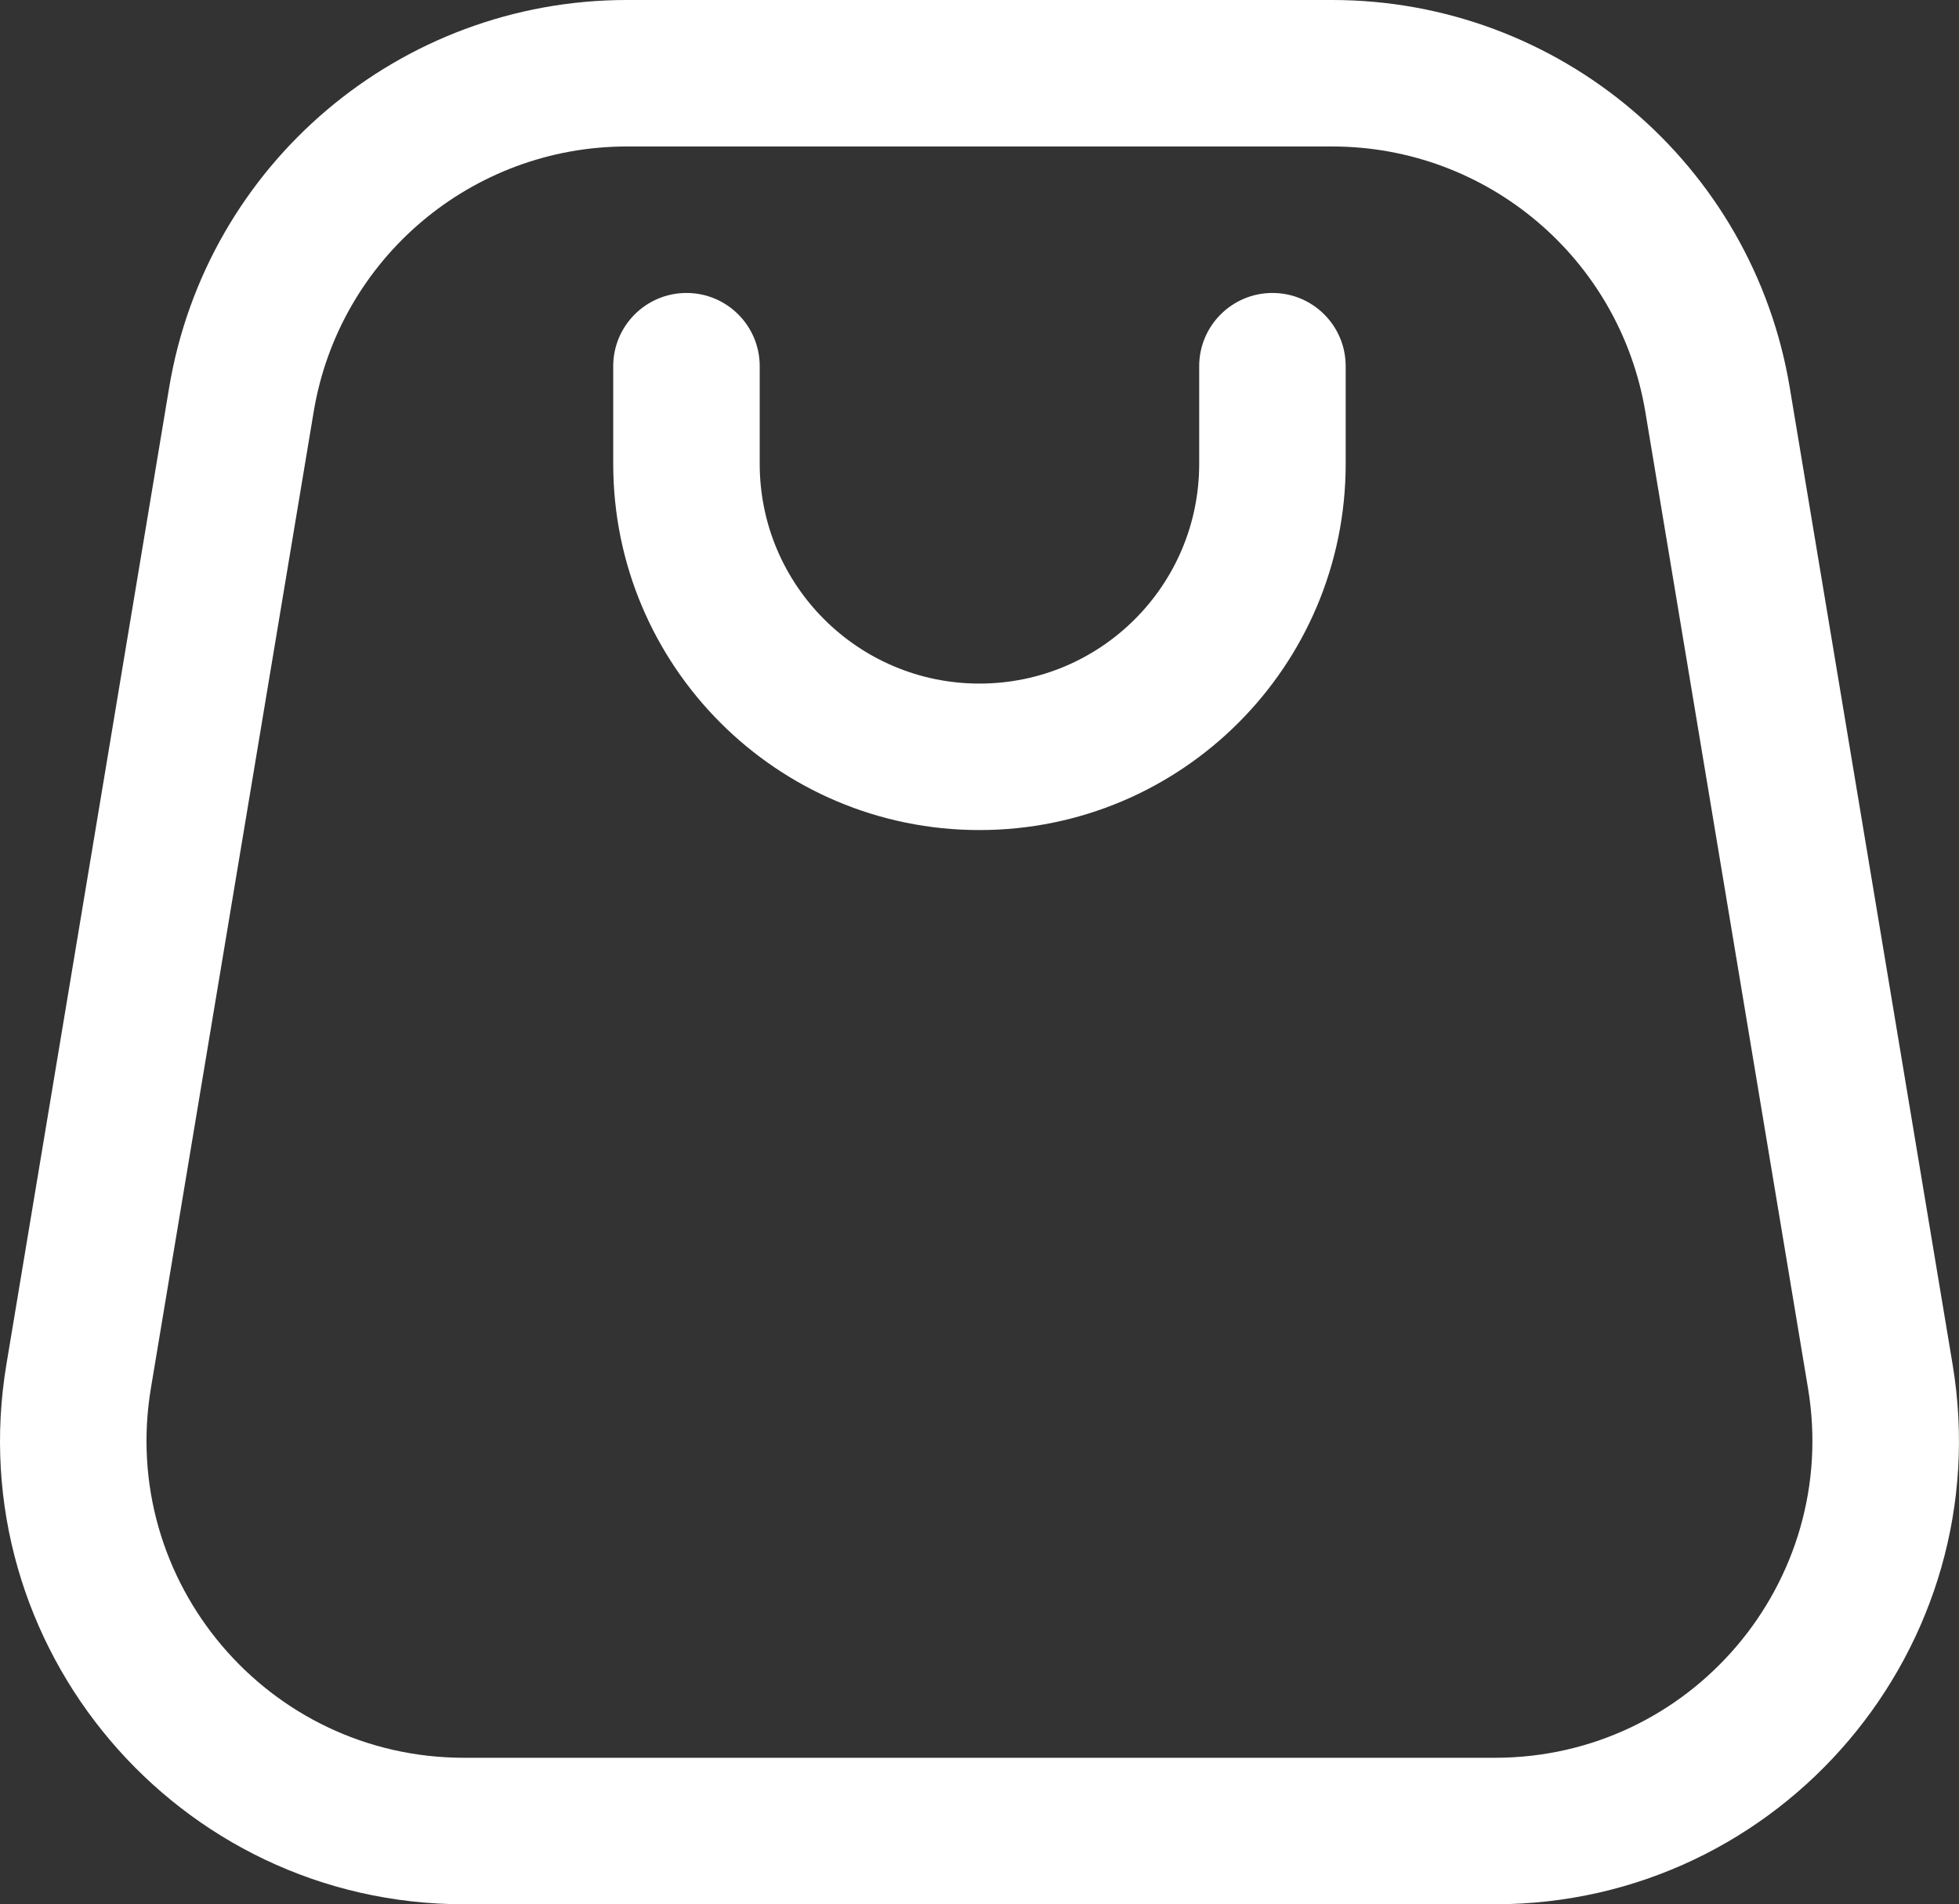
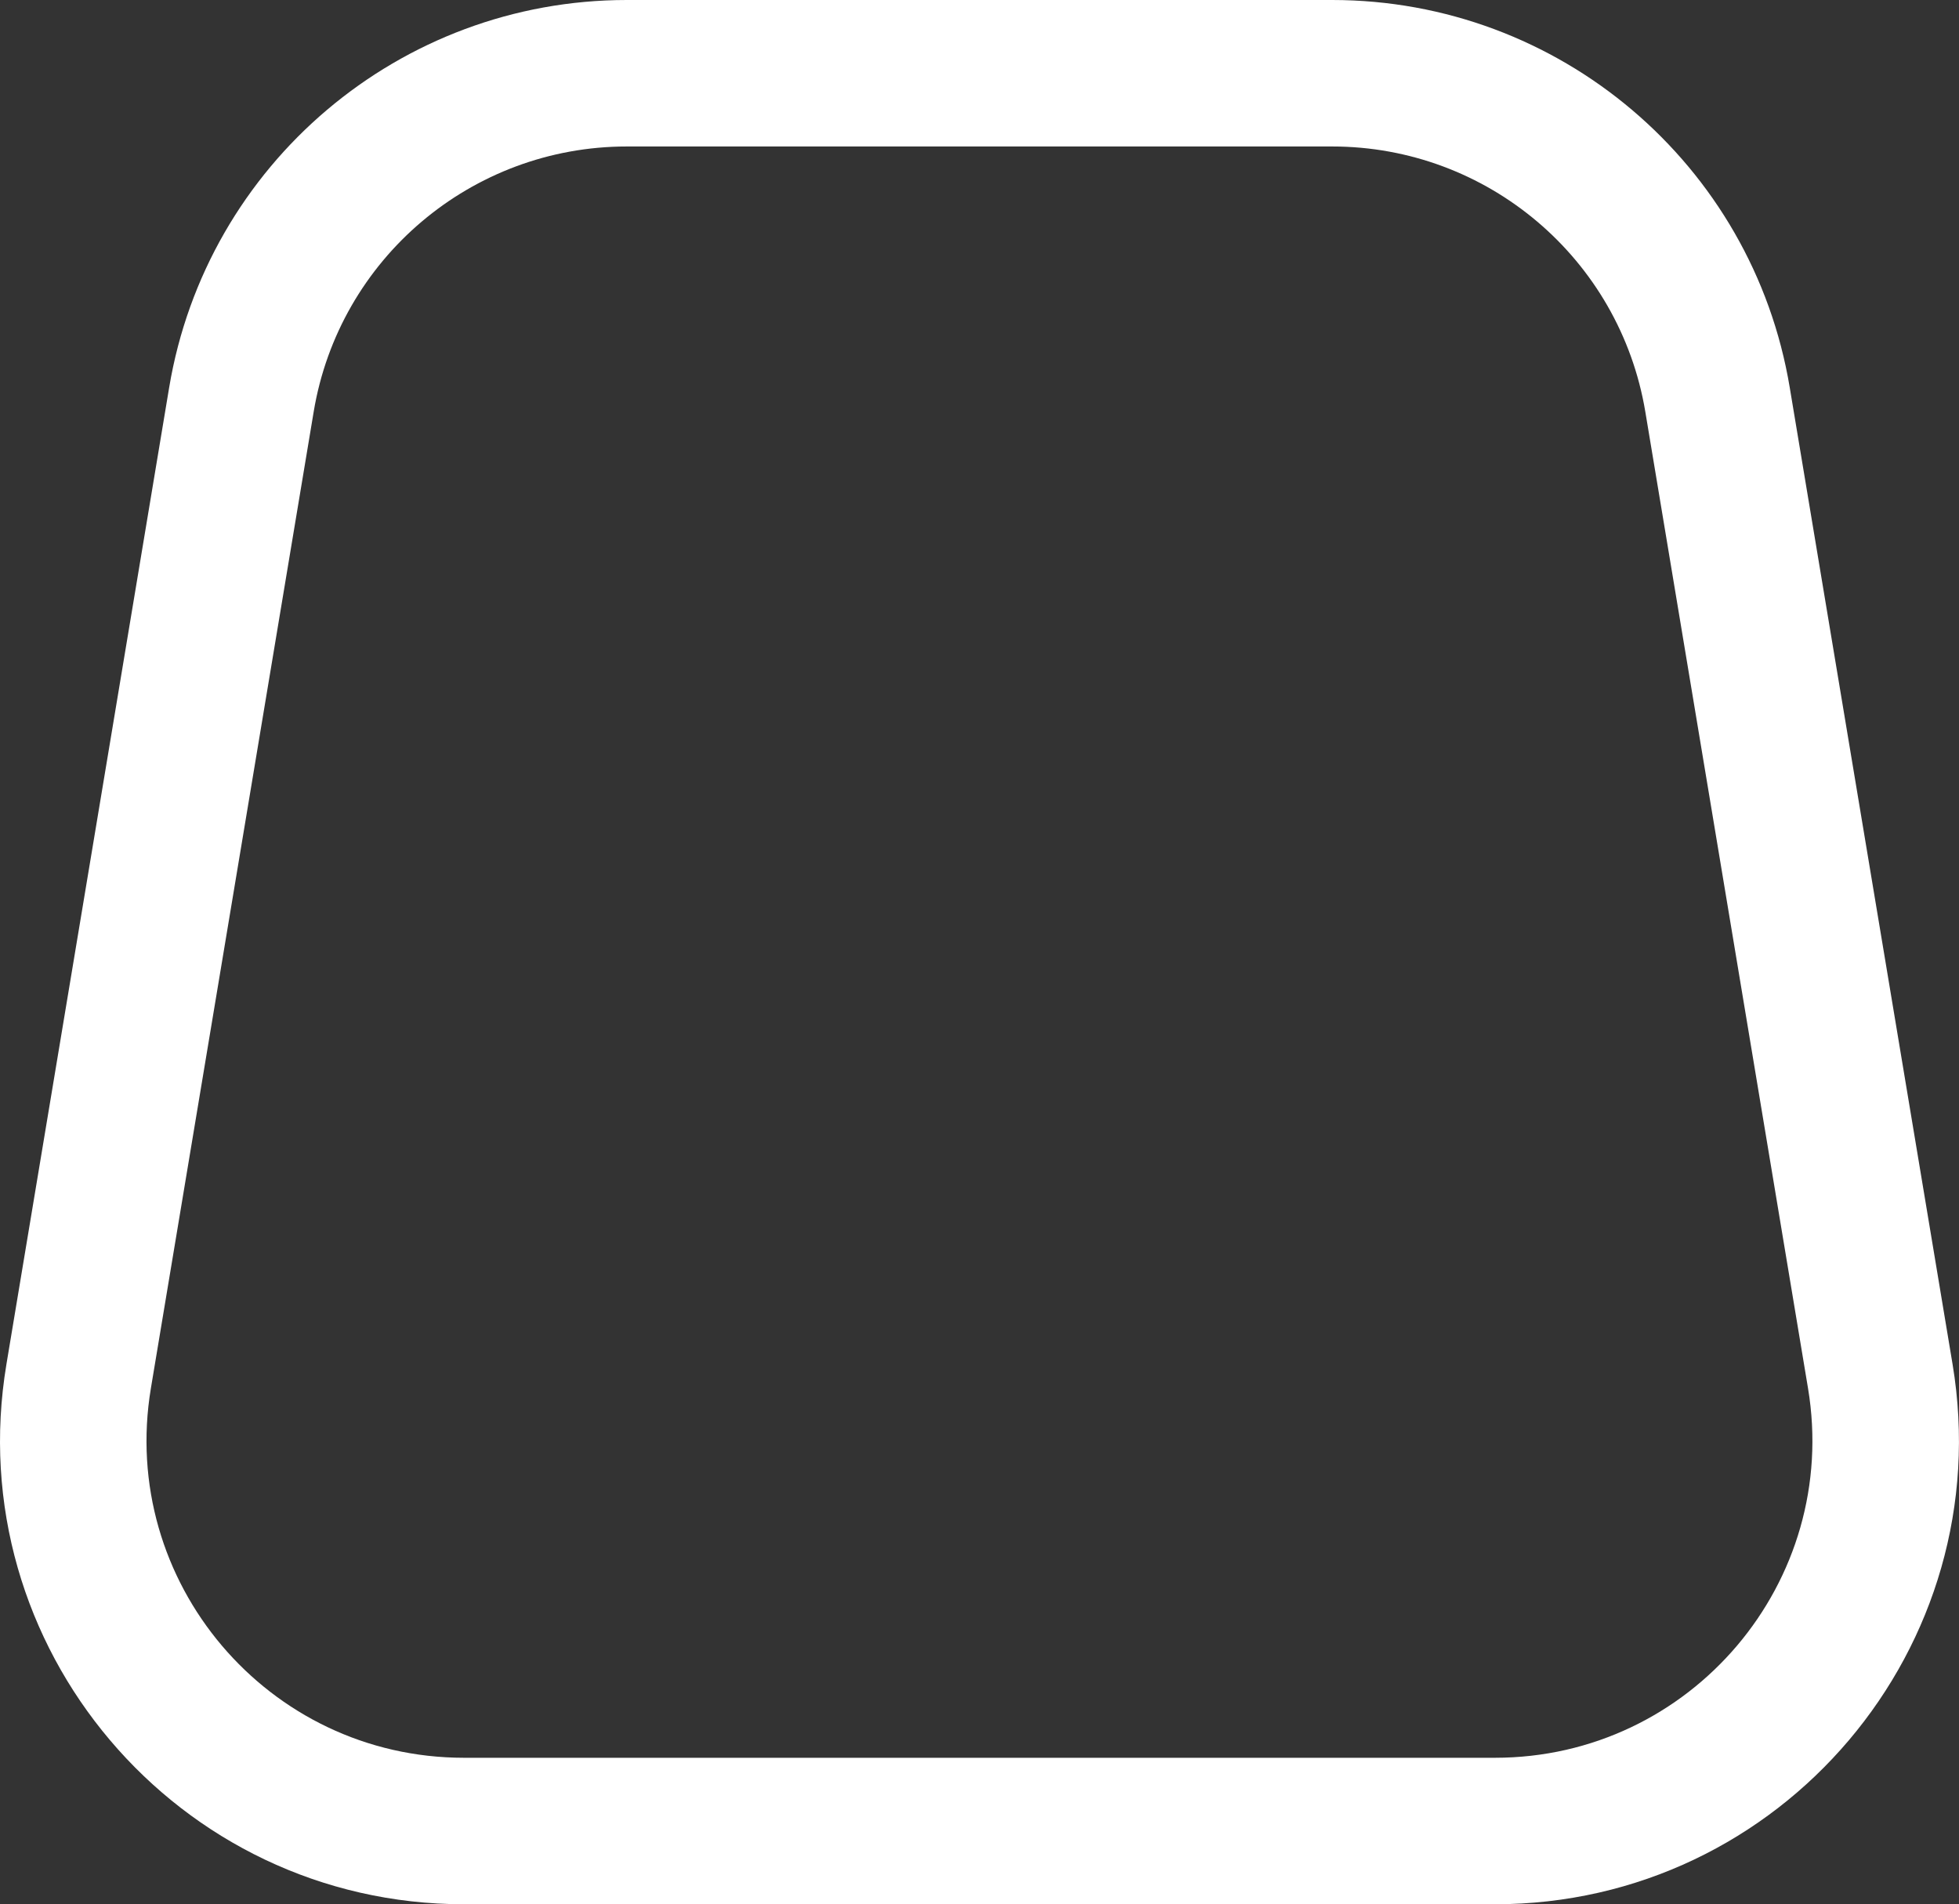
<svg xmlns="http://www.w3.org/2000/svg" fill="none" version="1.1" width="20.059" height="19.5" viewBox="0 0 20.059 19.5">
  <rect x="0" y="0" width="20.059" height="19.5" fill="#333333" stroke="none" />
  <g>
    <g>
-       <path d="M7.029,4.75C7.029,4.75,7.779,4.75,7.779,4.75C7.779,4.75,7.029,4.75,7.029,4.75C7.029,4.75,7.029,4.75,7.029,4.75ZM7.779,3.75C7.779,3.336,7.444,3,7.029,3C6.615,3,6.279,3.336,6.279,3.75C6.279,3.75,7.779,3.75,7.779,3.75C7.779,3.75,7.779,3.75,7.779,3.75ZM13.779,3.75C13.779,3.336,13.444,3,13.029,3C12.615,3,12.279,3.336,12.279,3.75C12.279,3.75,13.779,3.75,13.779,3.75C13.779,3.75,13.779,3.75,13.779,3.75ZM13.029,4.75C13.029,4.75,13.779,4.75,13.779,4.75C13.779,4.75,13.779,4.75,13.779,4.75C13.779,4.75,13.029,4.75,13.029,4.75C13.029,4.75,13.029,4.75,13.029,4.75ZM10.029,7.75C10.029,7.75,10.029,8.5,10.029,8.5C10.029,8.5,10.029,7.75,10.029,7.75C10.029,7.75,10.029,7.75,10.029,7.75ZM7.779,4.75C7.779,4.75,7.779,3.75,7.779,3.75C7.779,3.75,6.279,3.75,6.279,3.75C6.279,3.75,6.279,4.75,6.279,4.75C6.279,4.75,7.779,4.75,7.779,4.75C7.779,4.75,7.779,4.75,7.779,4.75ZM12.279,3.75C12.279,3.75,12.279,4.75,12.279,4.75C12.279,4.75,13.779,4.75,13.779,4.75C13.779,4.75,13.779,3.75,13.779,3.75C13.779,3.75,12.279,3.75,12.279,3.75C12.279,3.75,12.279,3.75,12.279,3.75ZM10.029,7C8.787,7,7.779,5.993,7.779,4.75C7.779,4.75,6.279,4.75,6.279,4.75C6.279,6.821,7.958,8.5,10.029,8.5C10.029,8.5,10.029,7,10.029,7C10.029,7,10.029,7,10.029,7ZM10.029,8.5C12.1,8.5,13.779,6.821,13.779,4.75C13.779,4.75,12.279,4.75,12.279,4.75C12.279,5.993,11.272,7,10.029,7C10.029,7,10.029,8.5,10.029,8.5C10.029,8.5,10.029,8.5,10.029,8.5Z" fill="#fff" fill-opacity="1" />
-     </g>
+       </g>
    <g>
      <path d="M17.586,4.092C17.586,4.092,18.326,3.969,18.326,3.969C18.326,3.969,18.326,3.969,18.326,3.969C18.326,3.969,17.586,4.092,17.586,4.092C17.586,4.092,17.586,4.092,17.586,4.092ZM19.253,14.092C19.253,14.092,18.513,14.216,18.513,14.216C18.513,14.216,18.513,14.216,18.513,14.216C18.513,14.216,19.253,14.092,19.253,14.092C19.253,14.092,19.253,14.092,19.253,14.092ZM2.472,4.092C2.472,4.092,1.732,3.969,1.732,3.969C1.732,3.969,1.732,3.969,1.732,3.969C1.732,3.969,2.472,4.092,2.472,4.092C2.472,4.092,2.472,4.092,2.472,4.092ZM0.806,14.092C0.806,14.092,1.545,14.216,1.545,14.216C1.545,14.216,1.545,14.216,1.545,14.216C1.545,14.216,0.806,14.092,0.806,14.092C0.806,14.092,0.806,14.092,0.806,14.092ZM6.418,1.5C6.418,1.5,13.641,1.5,13.641,1.5C13.641,1.5,13.641,0,13.641,0C13.641,0,6.418,0,6.418,0C6.418,0,6.418,1.5,6.418,1.5C6.418,1.5,6.418,1.5,6.418,1.5ZM16.847,4.216C16.847,4.216,18.513,14.216,18.513,14.216C18.513,14.216,19.993,13.969,19.993,13.969C19.993,13.969,18.326,3.969,18.326,3.969C18.326,3.969,16.847,4.216,16.847,4.216C16.847,4.216,16.847,4.216,16.847,4.216ZM15.307,18C15.307,18,4.751,18,4.751,18C4.751,18,4.751,19.5,4.751,19.5C4.751,19.5,15.307,19.5,15.307,19.5C15.307,19.5,15.307,18,15.307,18C15.307,18,15.307,18,15.307,18ZM1.732,3.969C1.732,3.969,0.066,13.969,0.066,13.969C0.066,13.969,1.545,14.216,1.545,14.216C1.545,14.216,3.212,4.216,3.212,4.216C3.212,4.216,1.732,3.969,1.732,3.969C1.732,3.969,1.732,3.969,1.732,3.969ZM6.418,0C4.096,0,2.114,1.679,1.732,3.969C1.732,3.969,3.212,4.216,3.212,4.216C3.473,2.649,4.829,1.5,6.418,1.5C6.418,1.5,6.418,0,6.418,0C6.418,0,6.418,0,6.418,0ZM13.641,1.5C15.23,1.5,16.585,2.649,16.847,4.216C16.847,4.216,18.326,3.969,18.326,3.969C17.945,1.679,15.963,0,13.641,0C13.641,0,13.641,1.5,13.641,1.5C13.641,1.5,13.641,1.5,13.641,1.5ZM18.513,14.216C18.843,16.197,17.316,18,15.307,18C15.307,18,15.307,19.5,15.307,19.5C18.243,19.5,20.475,16.864,19.993,13.969C19.993,13.969,18.513,14.216,18.513,14.216C18.513,14.216,18.513,14.216,18.513,14.216ZM4.751,18C2.743,18,1.215,16.197,1.545,14.216C1.545,14.216,0.066,13.969,0.066,13.969C-0.417,16.864,1.816,19.5,4.751,19.5C4.751,19.5,4.751,18,4.751,18C4.751,18,4.751,18,4.751,18Z" fill="#fff" fill-opacity="1" />
    </g>
  </g>
</svg>